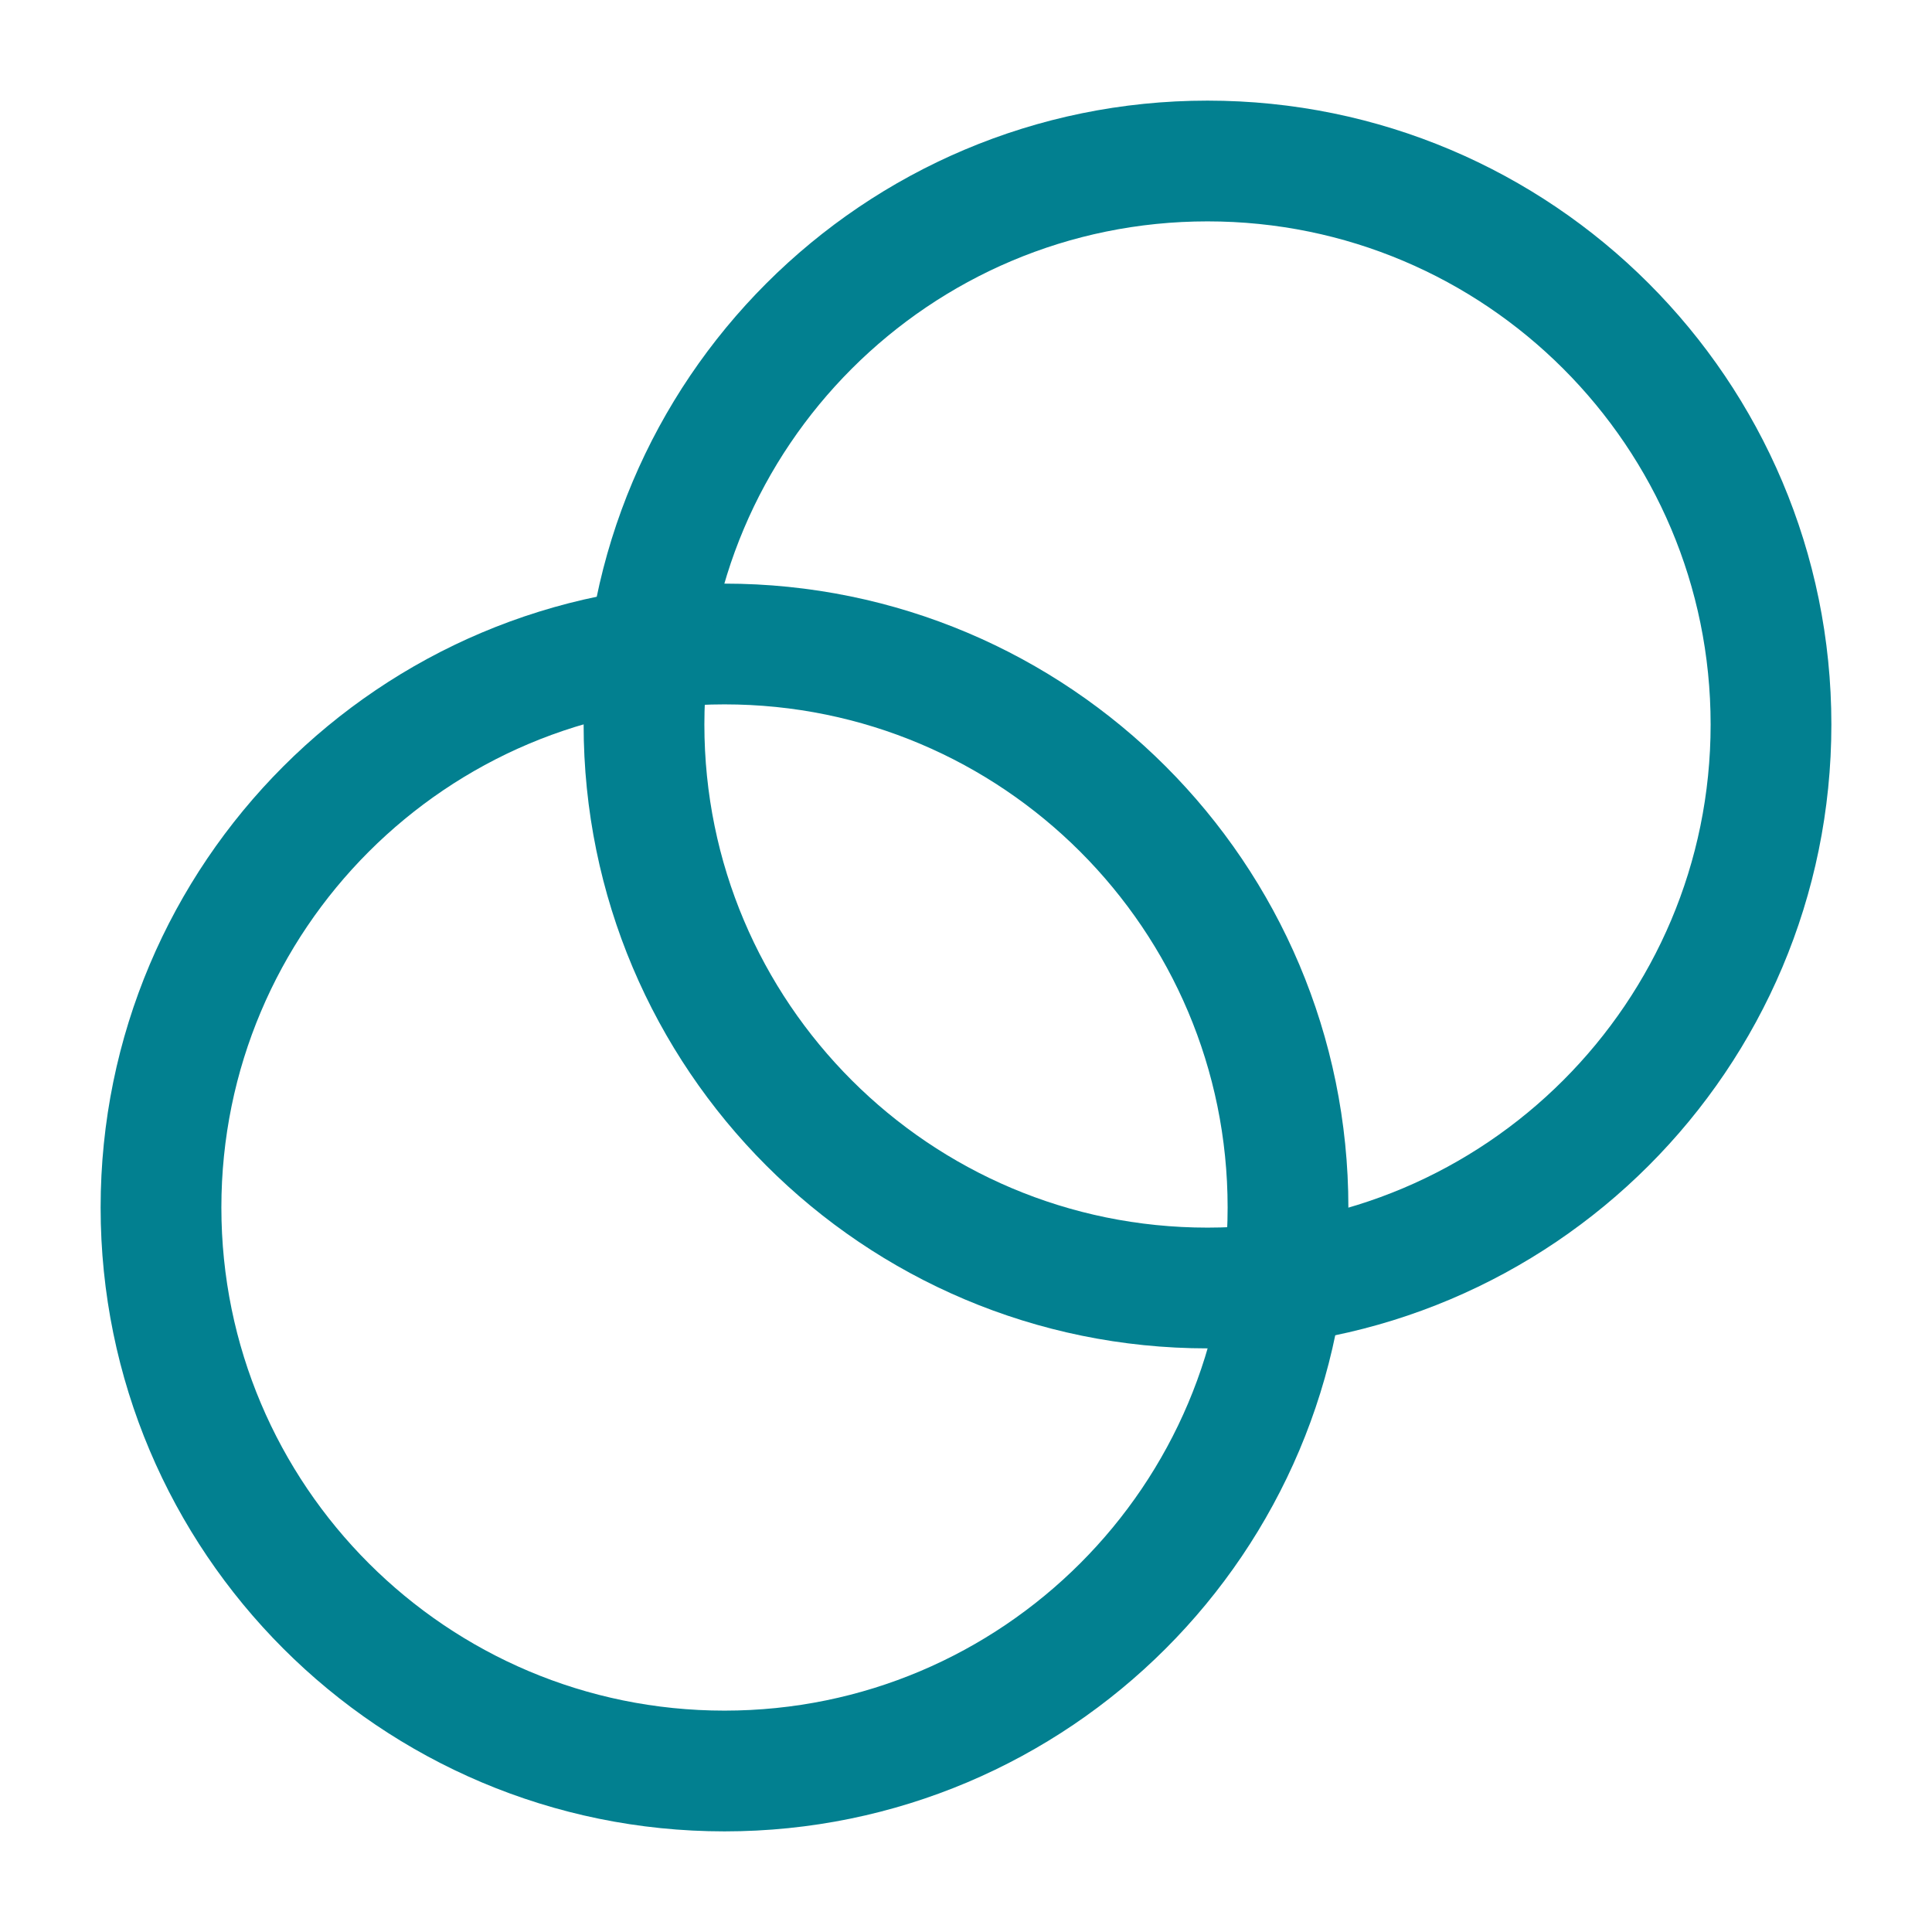
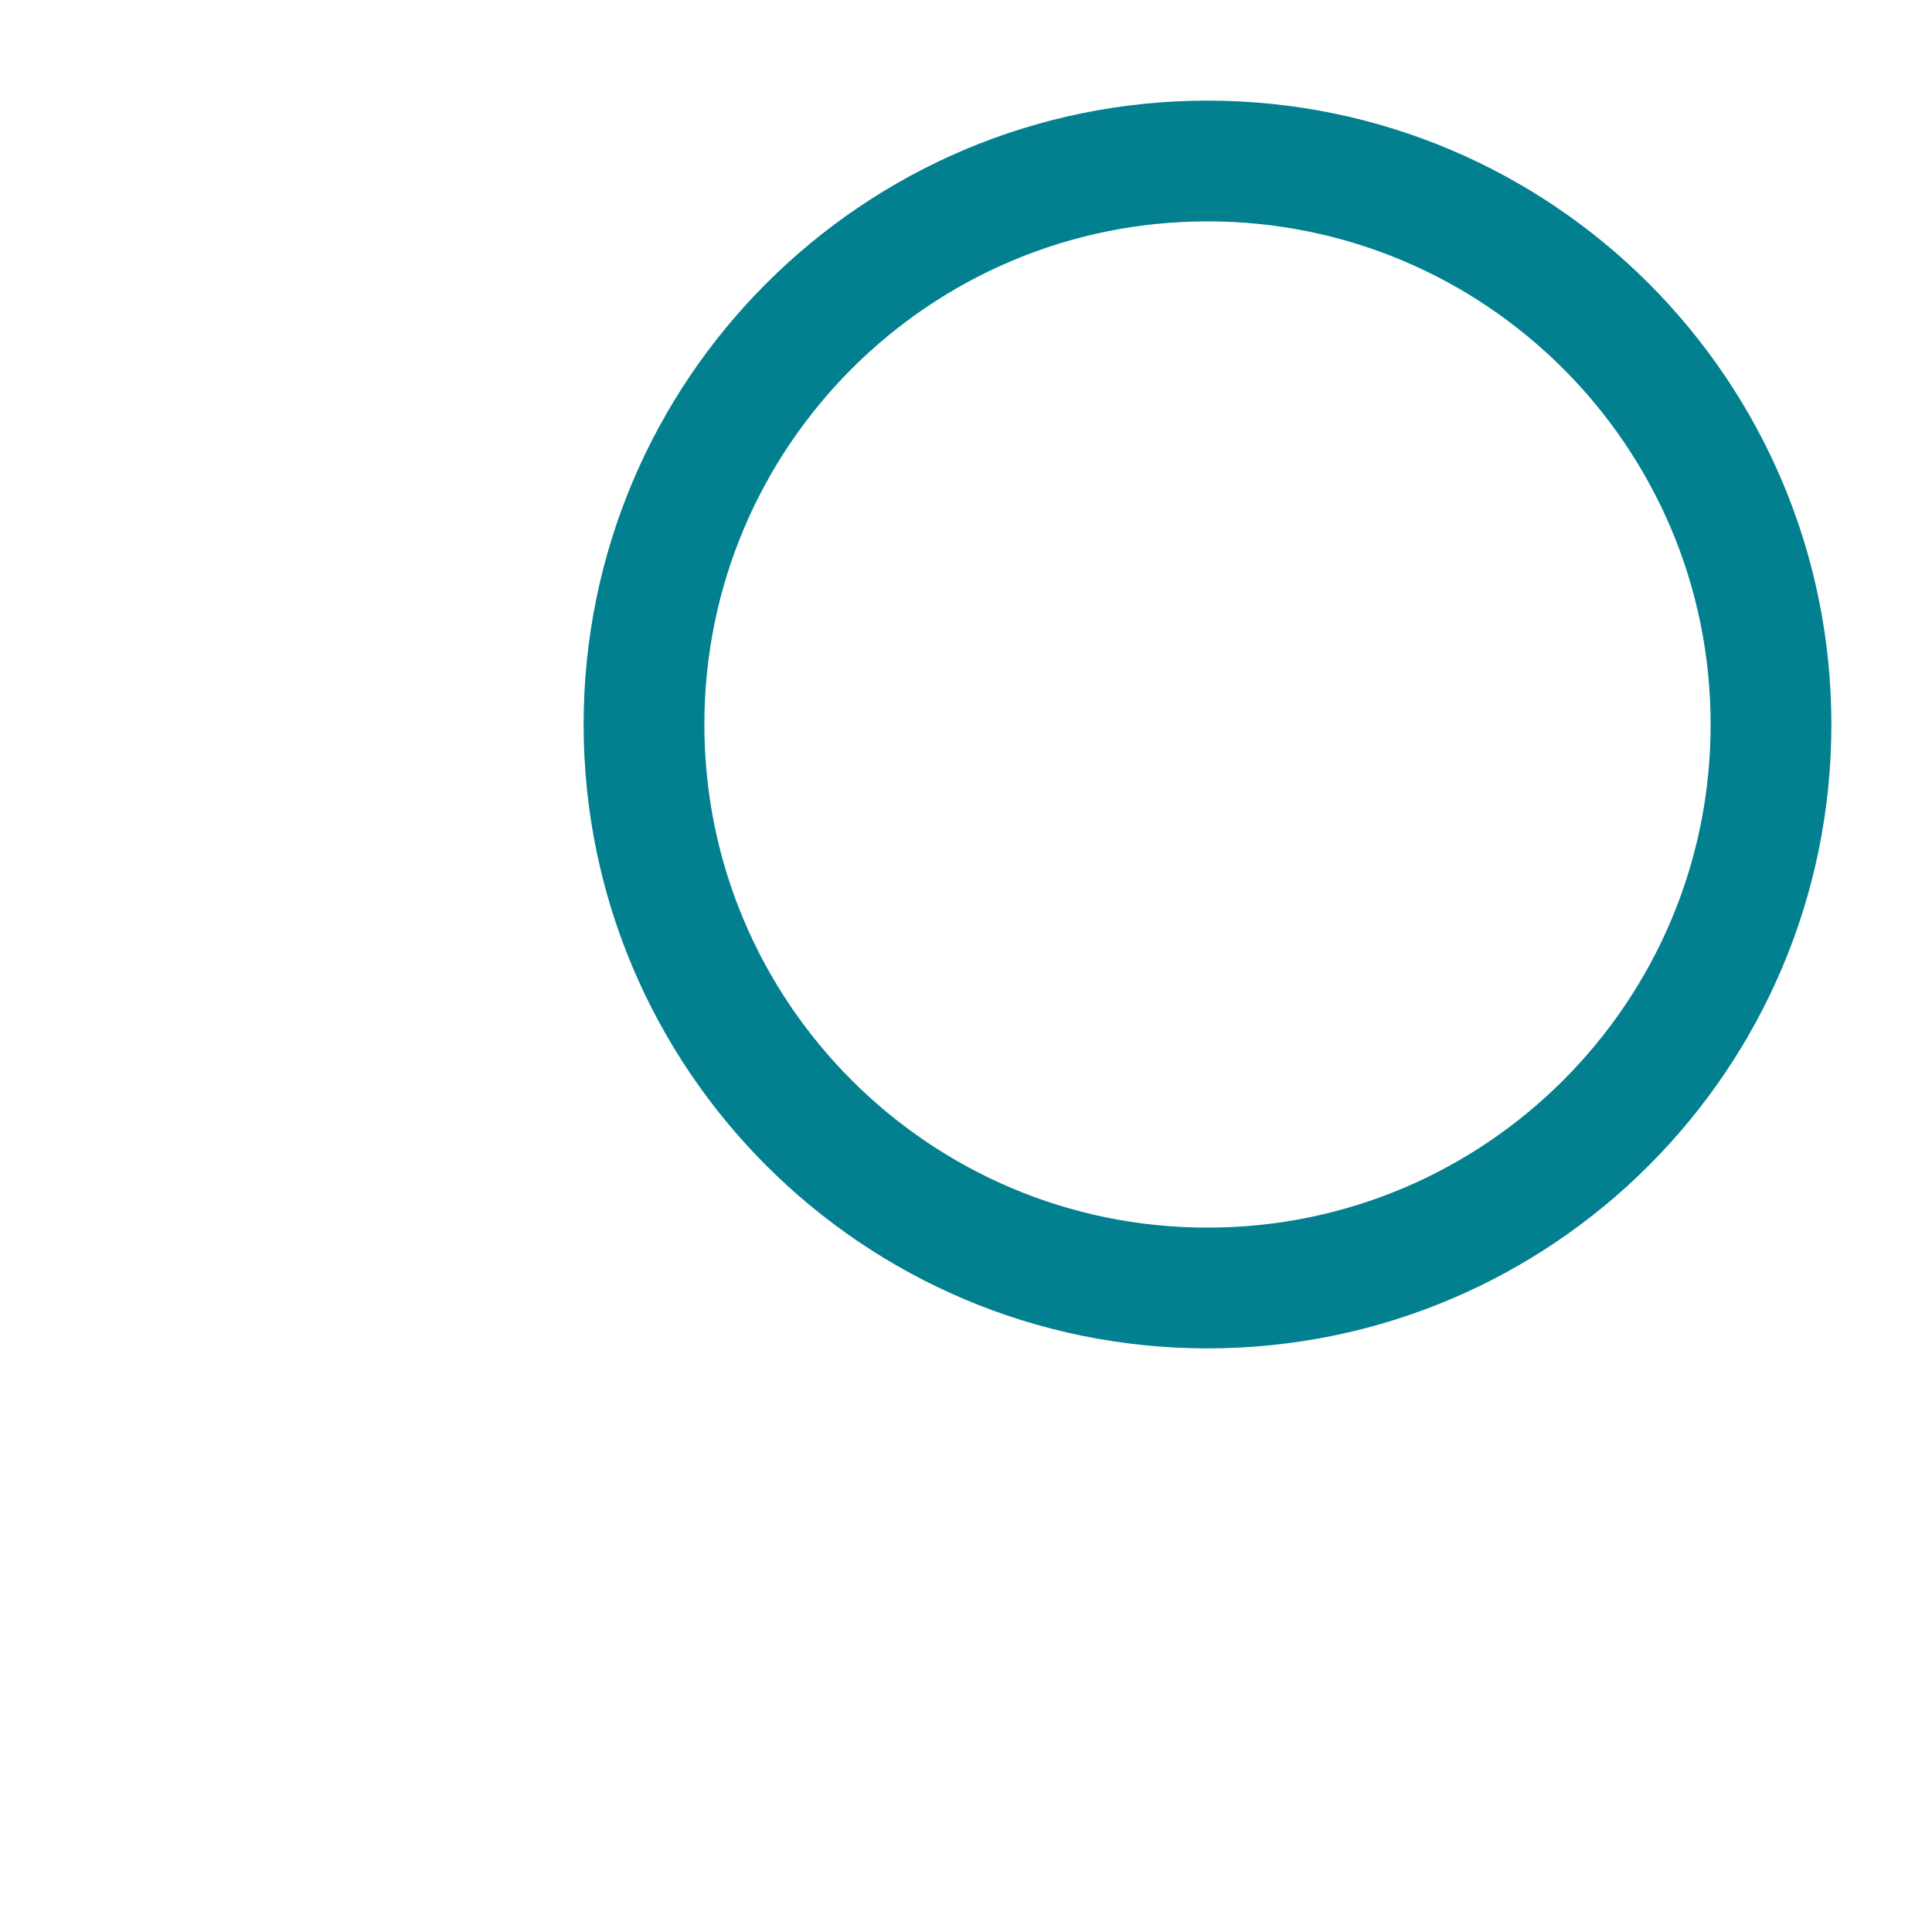
<svg xmlns="http://www.w3.org/2000/svg" width="48" height="48" viewBox="0 0 48 48" fill="none">
-   <path d="M18 44C25.732 44 32 37.732 32 30C32 22.268 25.732 16 18 16C10.268 16 4 22.268 4 30C4 37.732 10.268 44 18 44Z" stroke="#028090" stroke-width="3" stroke-linecap="round" stroke-linejoin="round" />
  <path d="M30 32C37.732 32 44 25.732 44 18C44 10.268 37.732 4 30 4C22.268 4 16 10.268 16 18C16 25.732 22.268 32 30 32Z" stroke="#028090" stroke-width="3" stroke-linecap="round" stroke-linejoin="round" />
</svg>